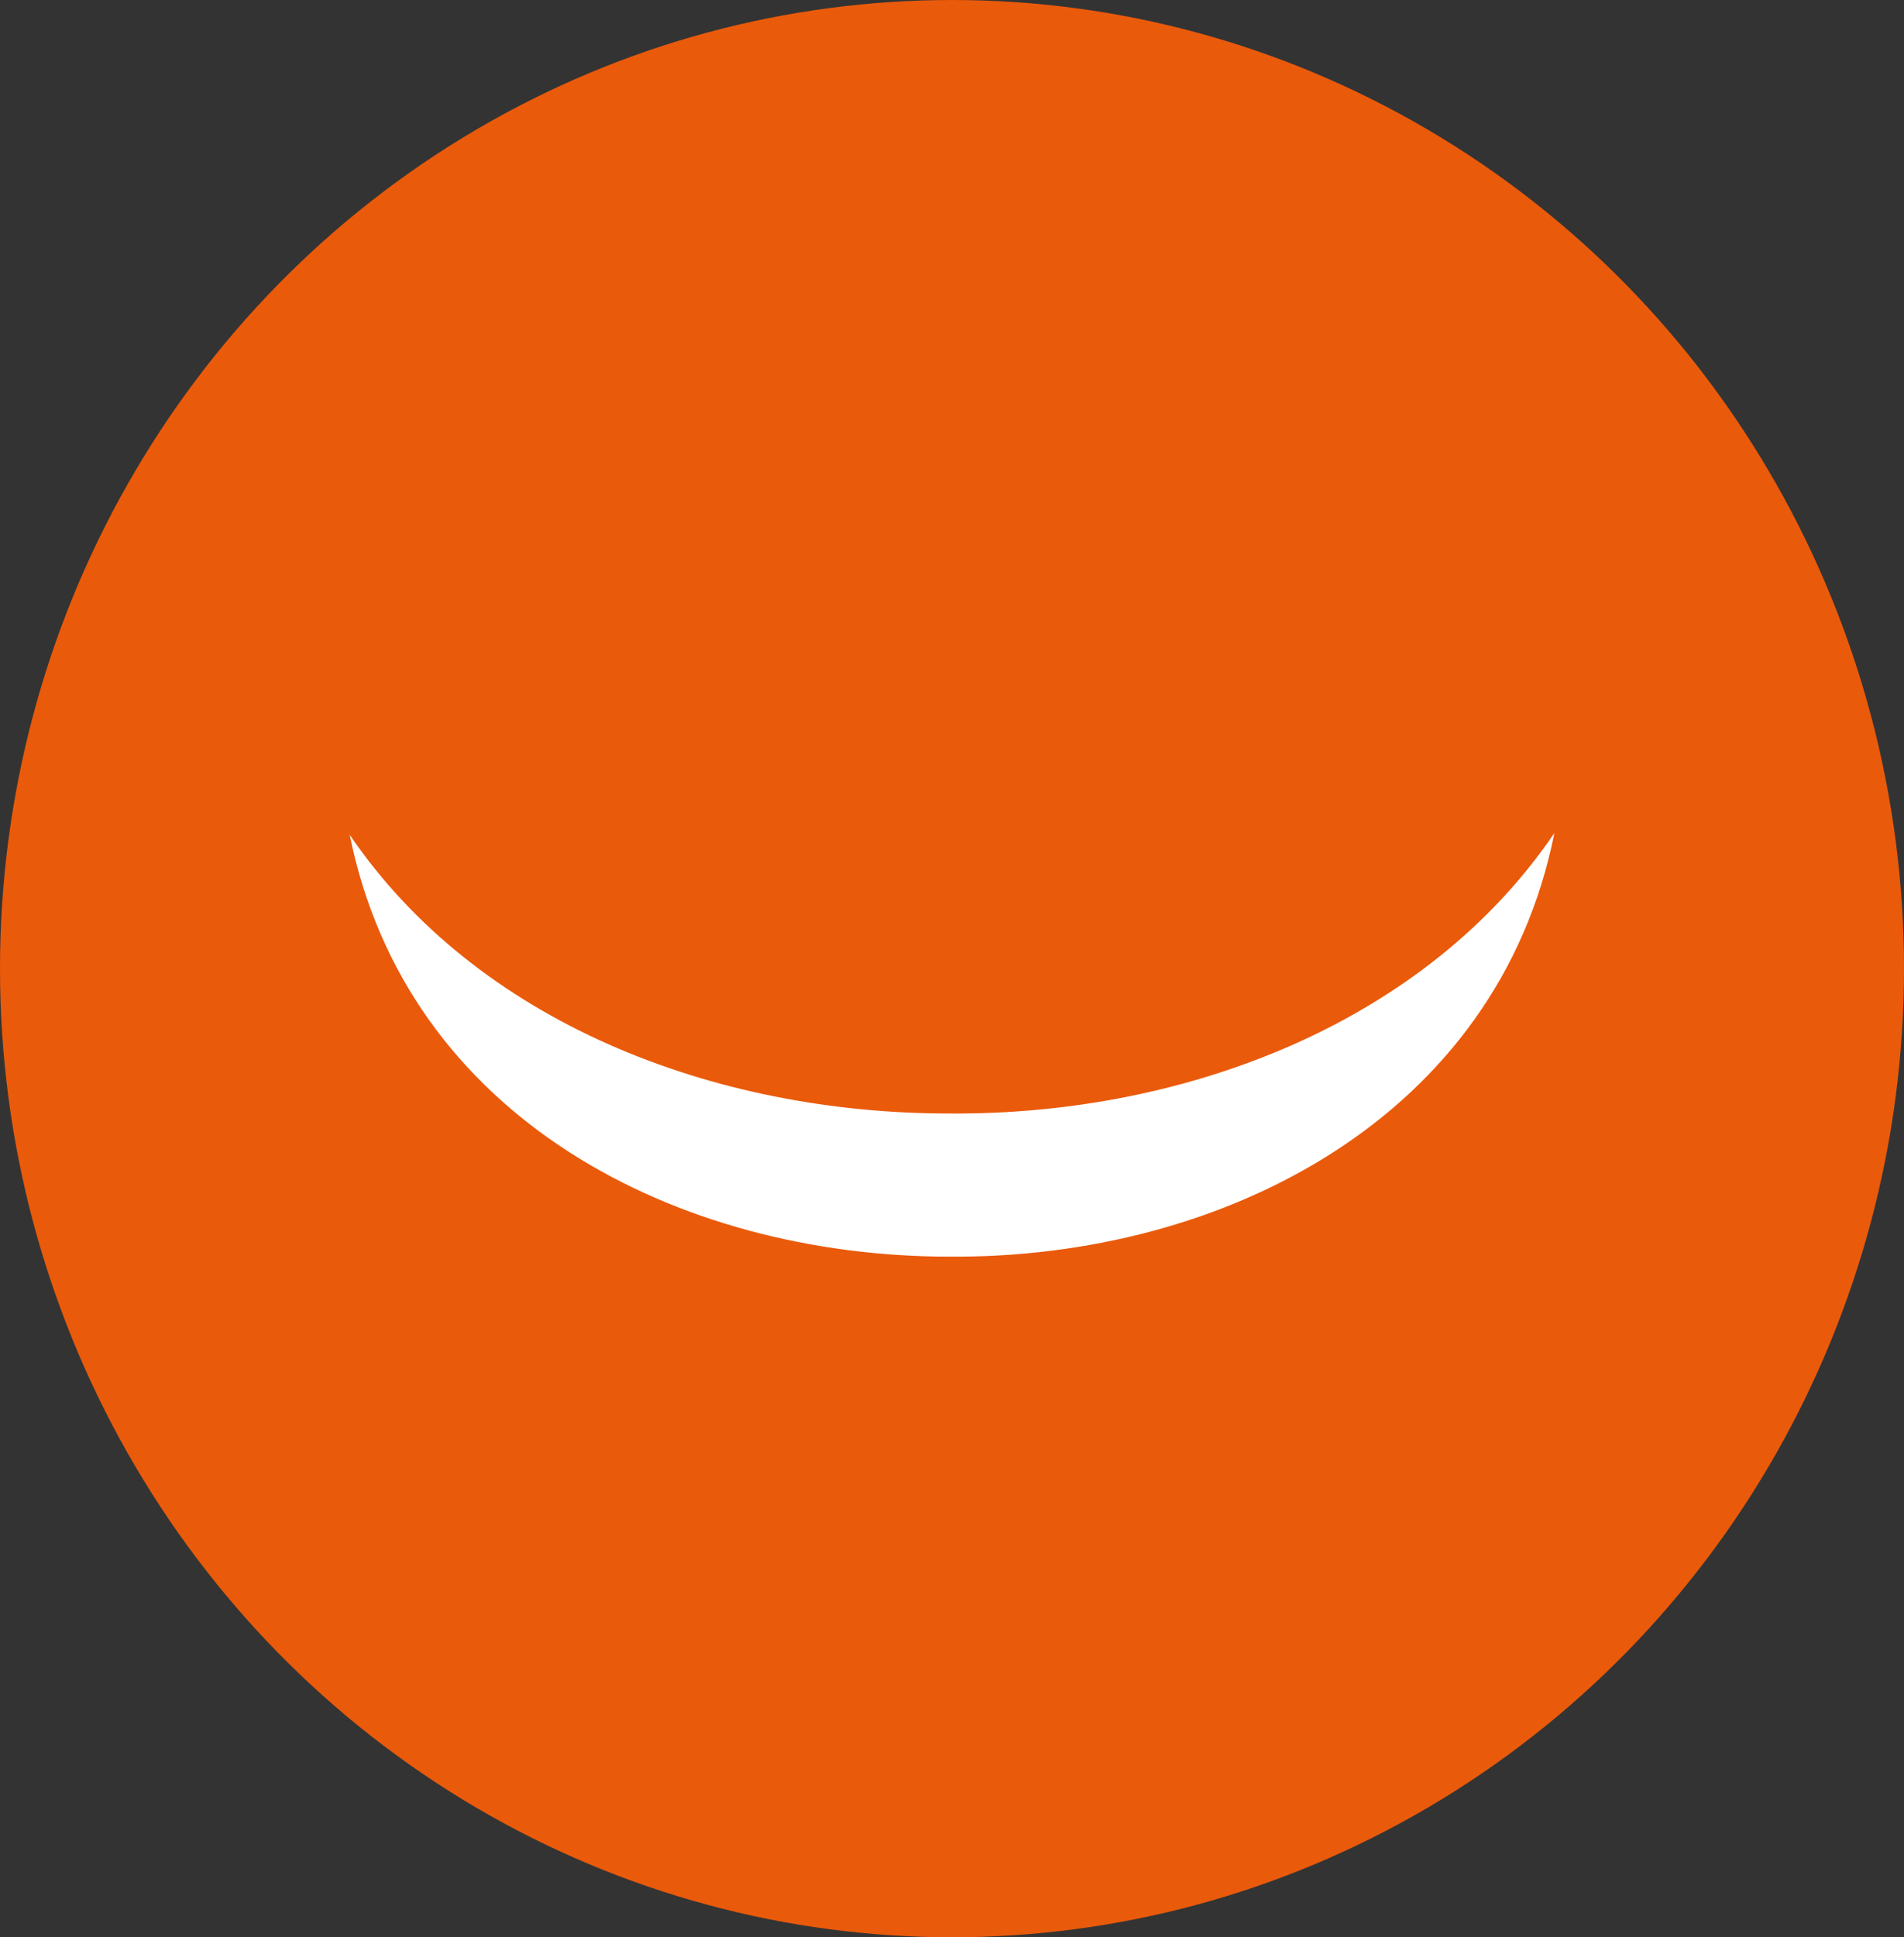
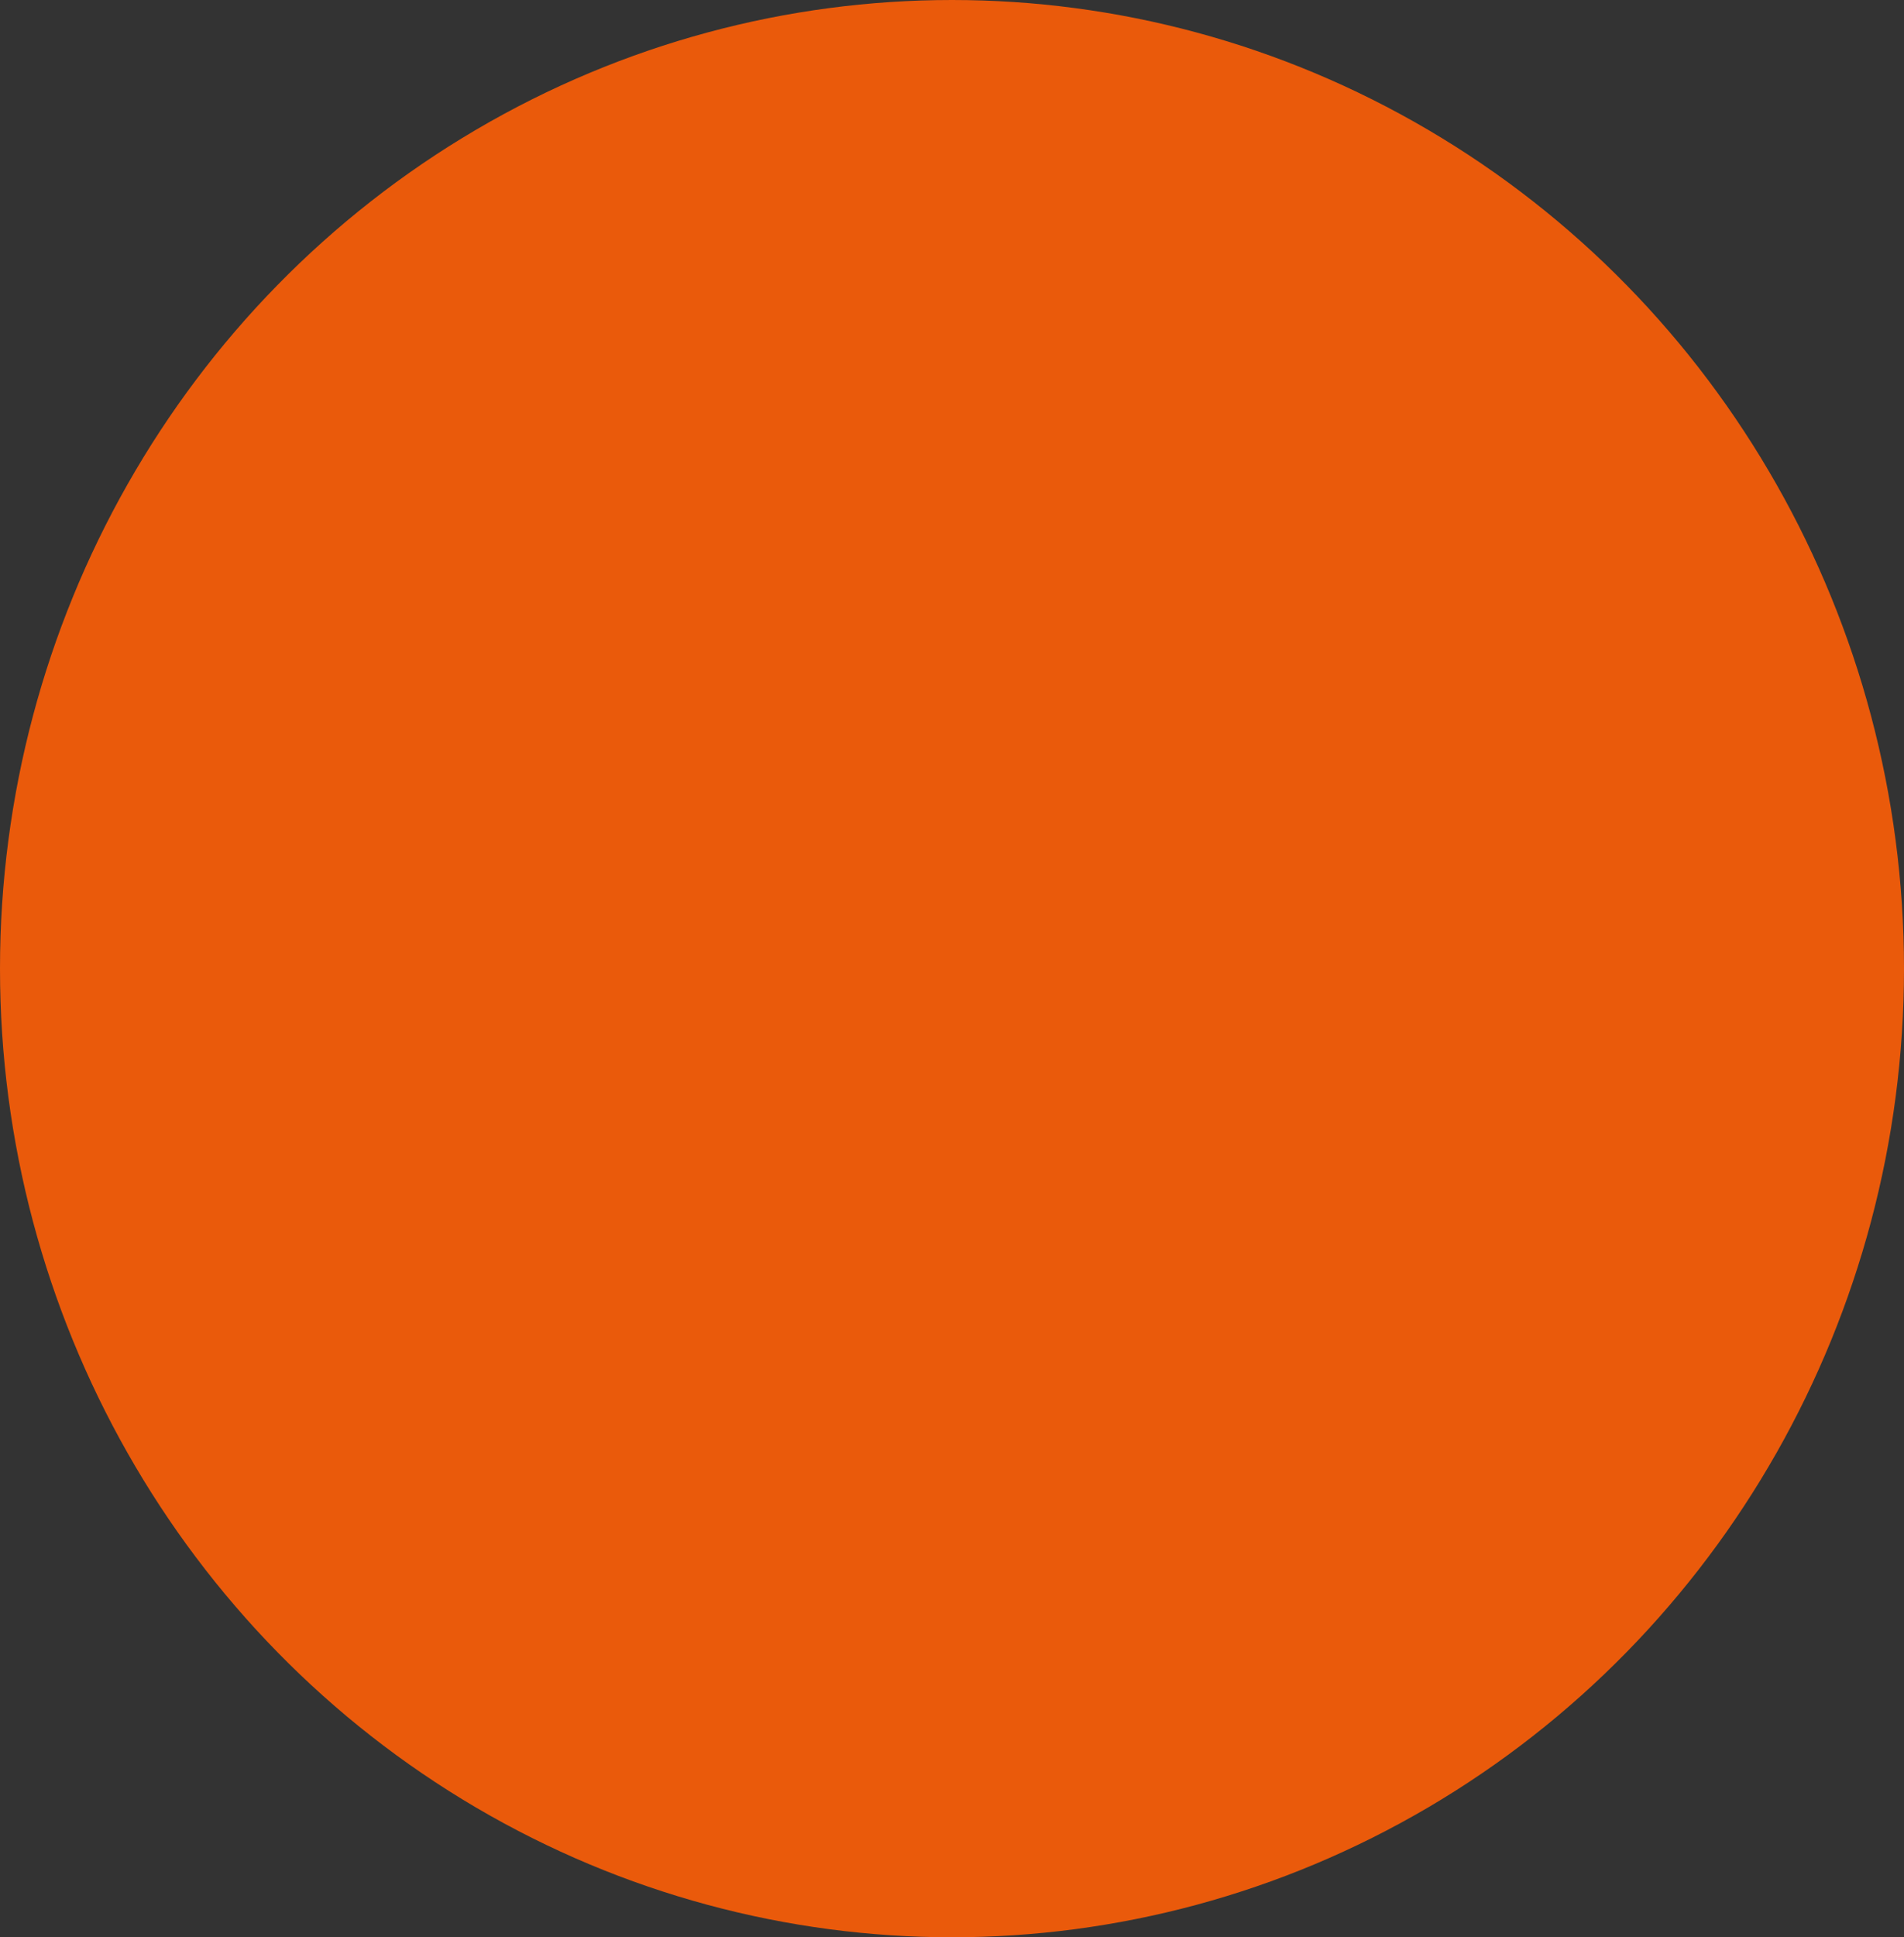
<svg xmlns="http://www.w3.org/2000/svg" id="a" width="88.5" height="90" viewBox="0 0 88.5 90">
  <rect x="0" y="0" width="88.5" height="90" fill="#333333" stroke="none" />
  <g id="b">
    <g id="c">
      <ellipse id="d" cx="44.25" cy="45" rx="44.25" ry="45" fill="#ea5a0b" stroke-width="0" />
-       <path id="e" d="M16.25,38.75c2.63,13.17,15.21,19.63,27.89,19.63,12.71.09,25.47-6.46,28.11-19.68-5.96,8.77-17.07,13.11-28.13,13.03-11.02,0-21.98-4.28-27.88-12.97" fill="#fff" stroke-width="0" />
    </g>
  </g>
</svg>